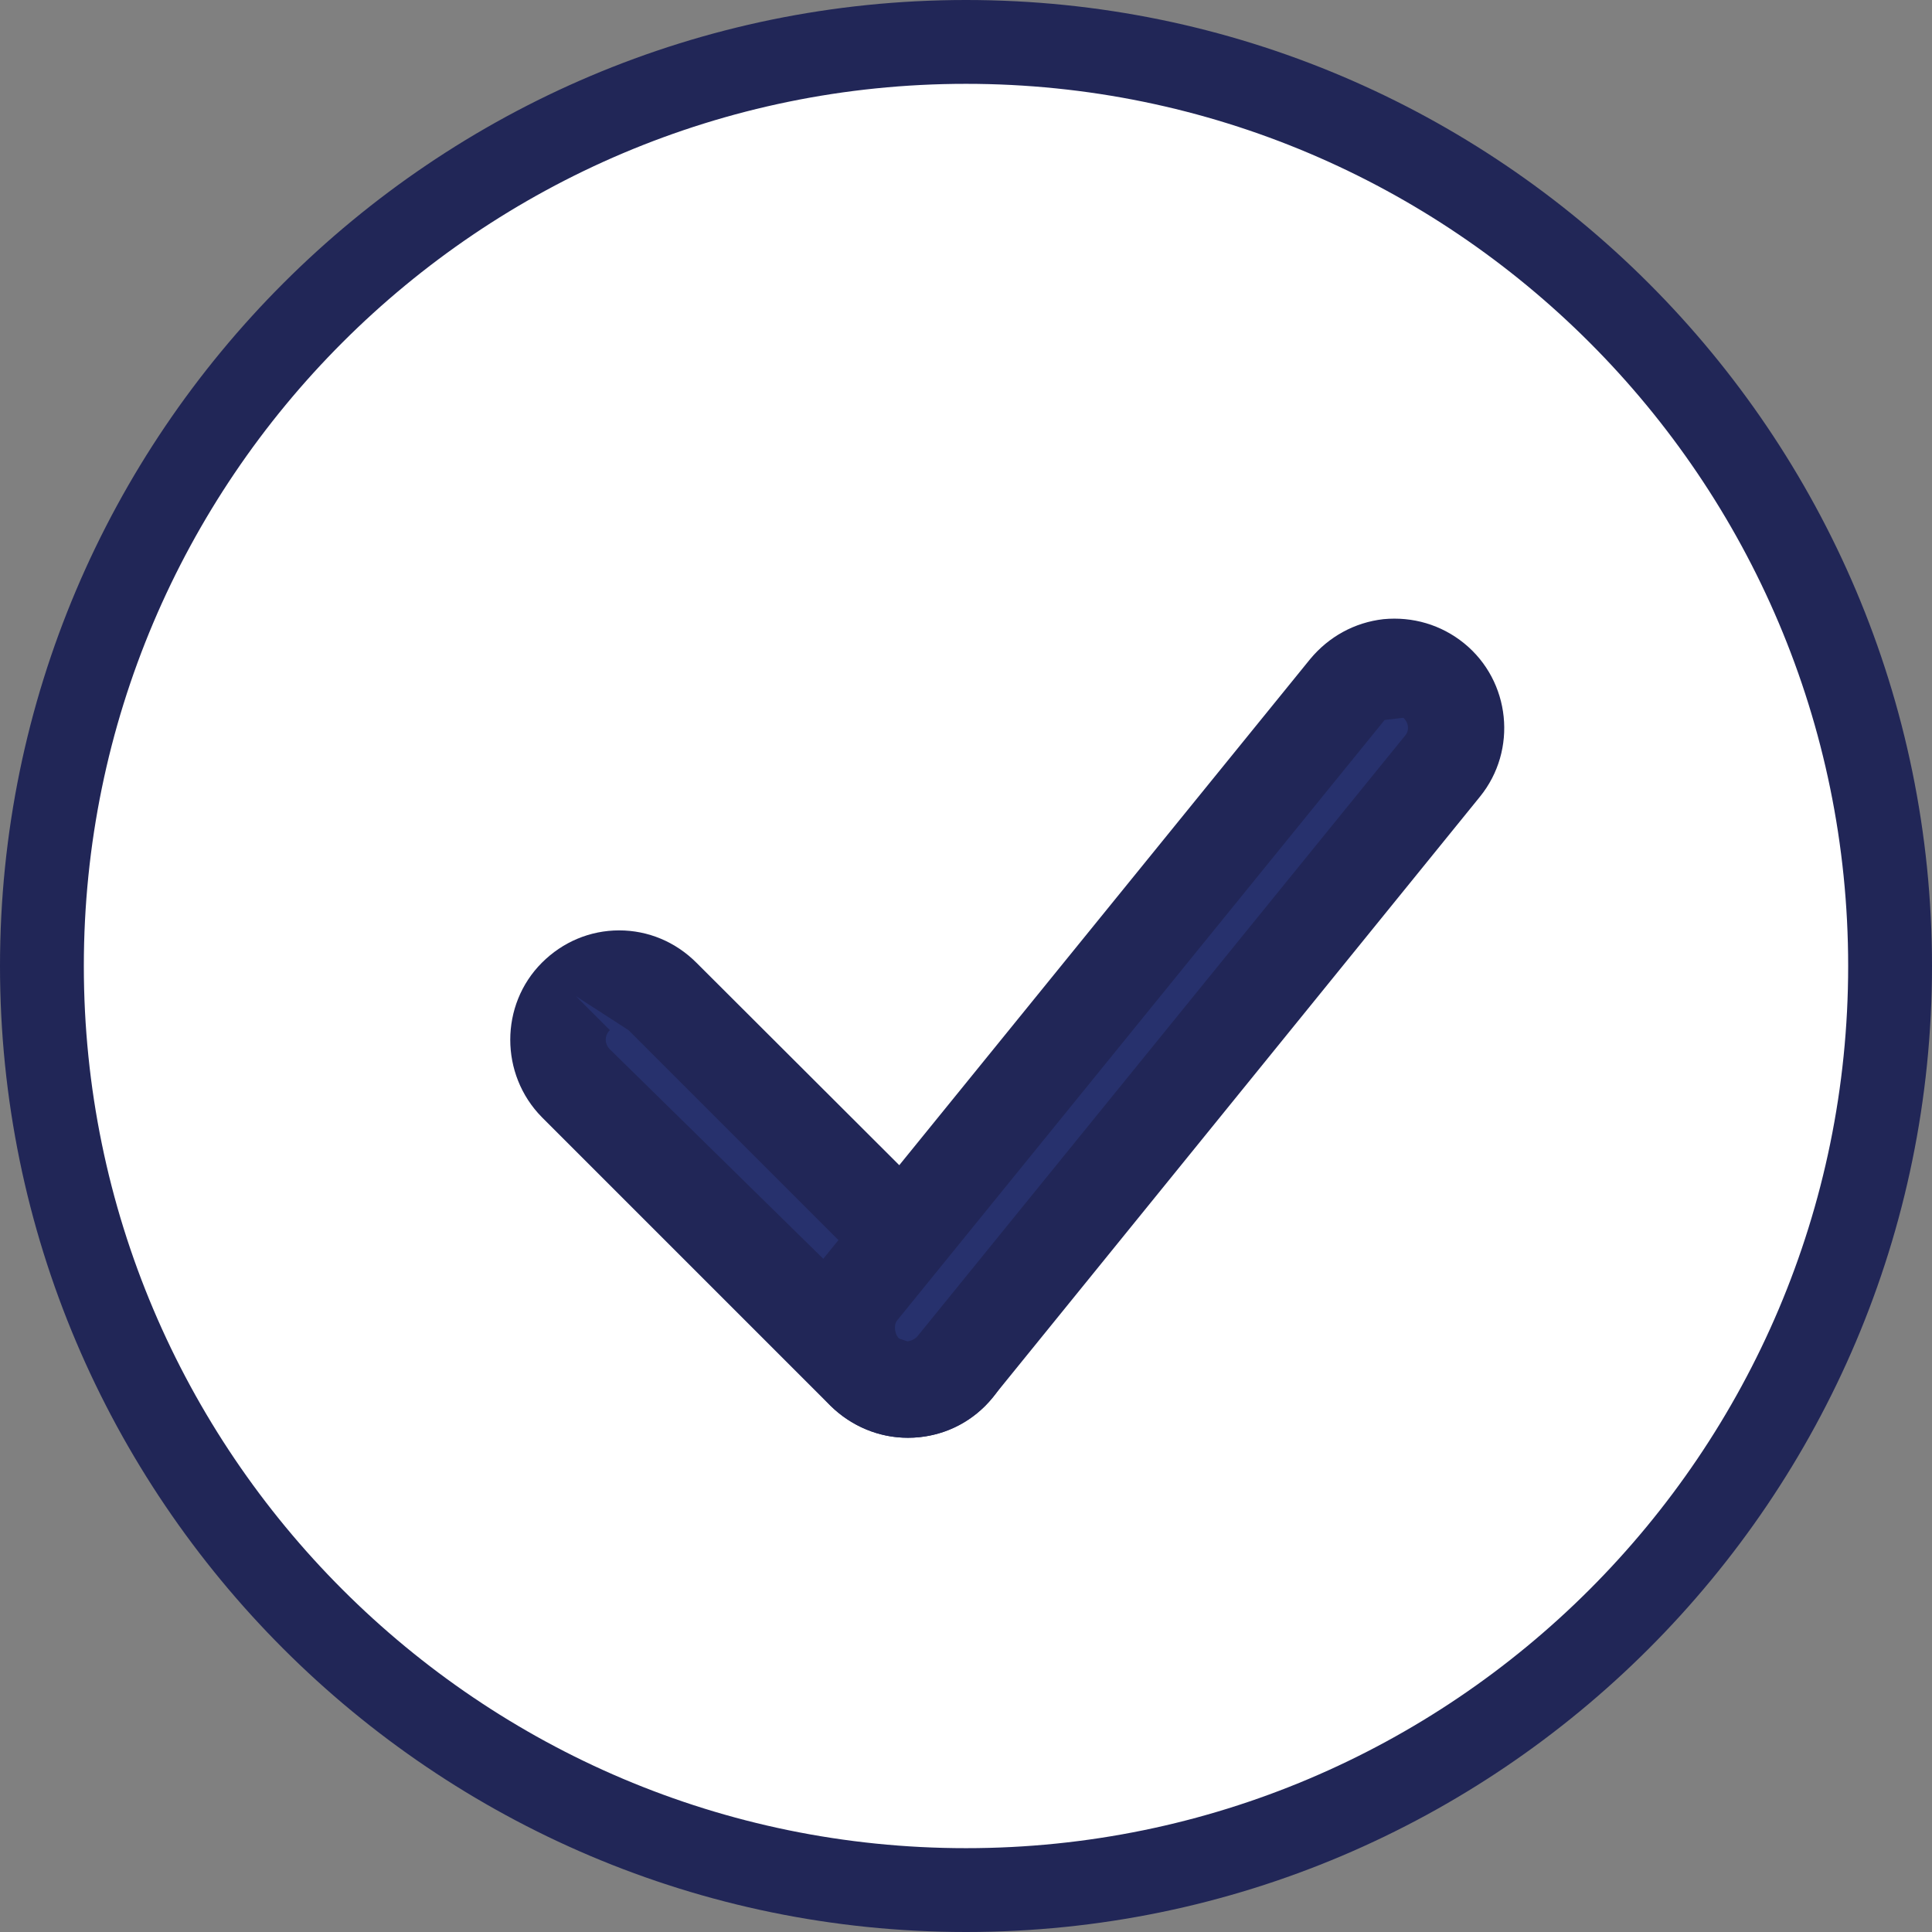
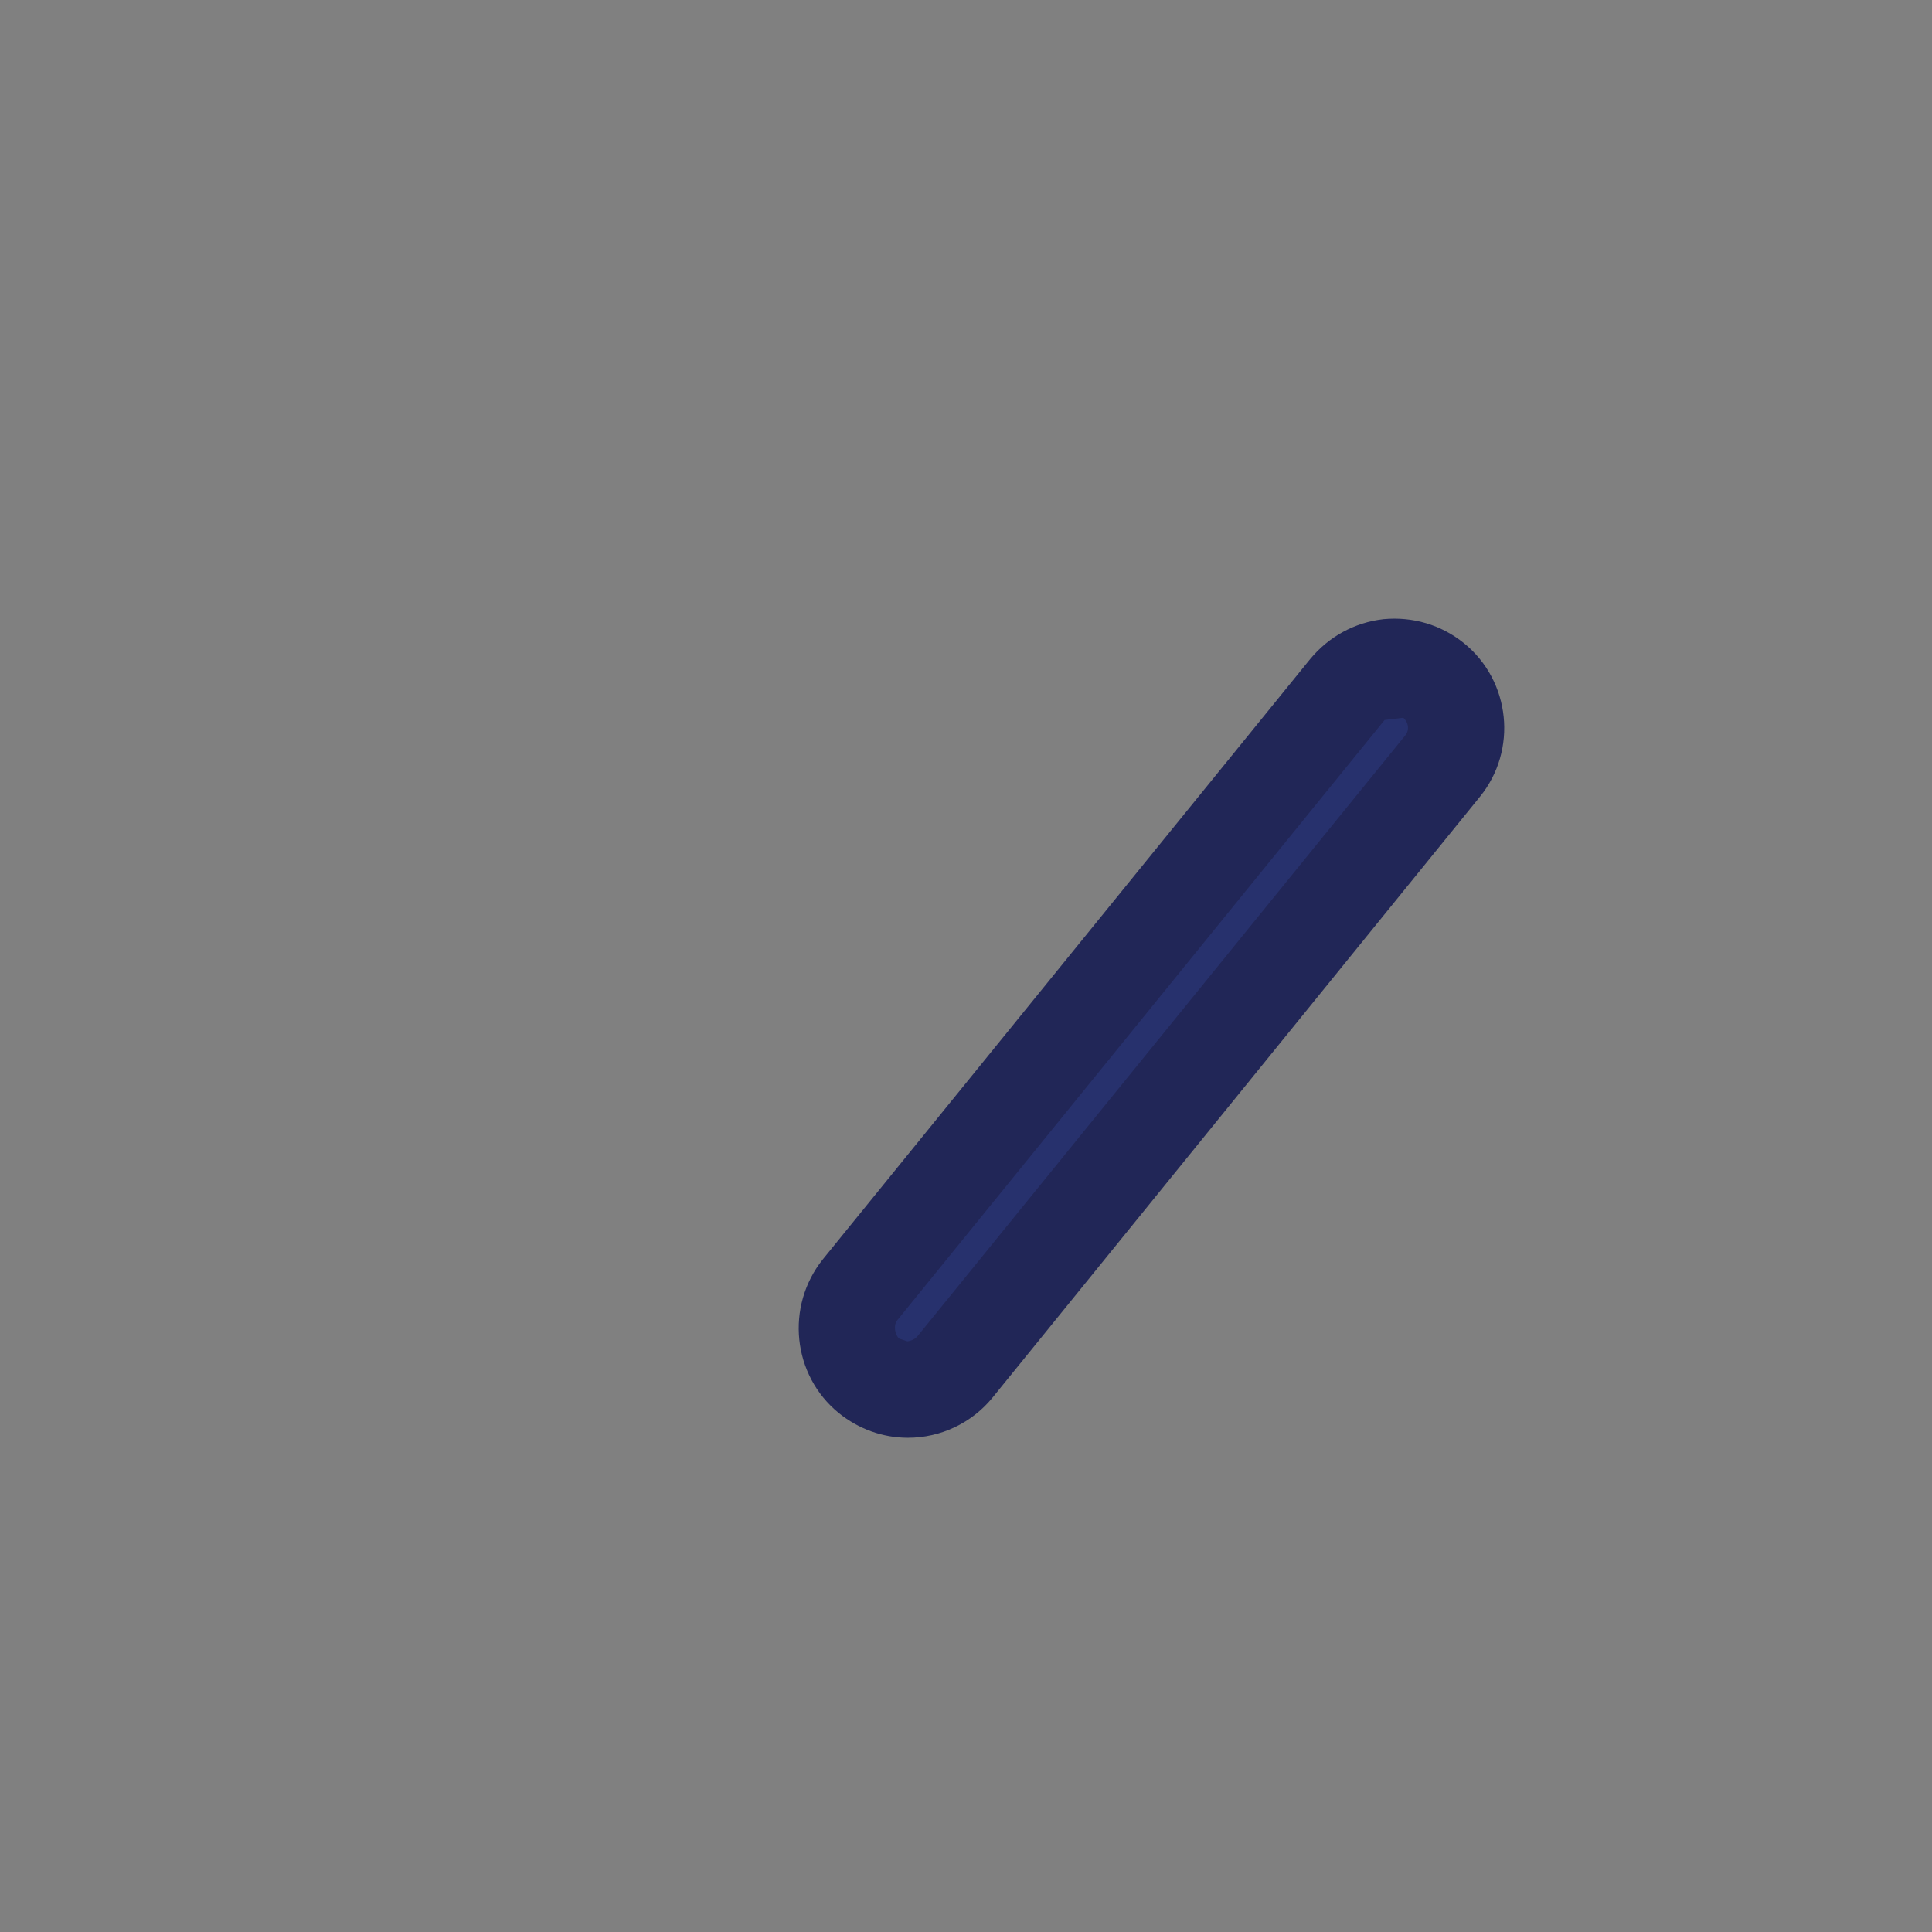
<svg xmlns="http://www.w3.org/2000/svg" id="Layer_2" data-name="Layer 2" viewBox="0 0 35.26 35.26">
  <rect x="0" y="0" width="35.26" height="35.26" fill="#808080" stroke="none" />
  <defs>
    <style>
      .cls-1 {
        fill: #27316d;
      }

      .cls-1, .cls-2, .cls-3 {
        stroke-width: 0px;
      }

      .cls-2 {
        fill: #212657;
      }

      .cls-3 {
        fill: #fff;
      }
    </style>
  </defs>
  <g id="Layer_1-2" data-name="Layer 1">
    <g>
      <g>
-         <circle class="cls-3" cx="17.63" cy="17.63" r="16.33" transform="translate(-7.3 17.63) rotate(-45)" />
-         <path class="cls-2" d="m17.63,35.26C7.91,35.26,0,27.35,0,17.63S7.91,0,17.63,0s17.63,7.91,17.63,17.63-7.91,17.63-17.63,17.63Zm0-33.73C8.75,1.53,1.53,8.75,1.53,17.63s7.22,16.1,16.1,16.1,16.1-7.22,16.1-16.1S26.51,1.53,17.63,1.53Z" />
-       </g>
+         </g>
      <g>
        <g>
          <path class="cls-3" d="m9.8,17.47l6.77,6.77-6.77-6.77Z" />
          <g>
-             <path class="cls-1" d="m16.57,25.36c-.29,0-.57-.11-.79-.33l-5.27-5.27c-.44-.44-.44-1.14,0-1.58.44-.44,1.15-.44,1.58,0l5.27,5.27c.44.44.44,1.14,0,1.58-.22.22-.5.33-.79.33Z" />
-             <path class="cls-2" d="m16.57,26.24c-.53,0-1.03-.21-1.41-.58l-5.27-5.27c-.77-.78-.77-2.05,0-2.82.38-.38.88-.59,1.41-.59h0c.53,0,1.03.21,1.41.59l5.27,5.26c.78.78.78,2.05,0,2.83-.38.38-.88.58-1.41.58Zm-6.06-8.06l.62.62c-.1.1-.1.25,0,.35l5.44,5.34c.07,0,.12-.03.17-.08.1-.1.1-.24,0-.34l-5.27-5.27-.96-.62Z" />
-           </g>
+             </g>
        </g>
        <g>
-           <path class="cls-3" d="m25.46,13.28l-8.89,10.95,8.89-10.95Z" />
          <g>
            <path class="cls-1" d="m16.57,25.36c-.25,0-.5-.08-.7-.25-.48-.39-.55-1.09-.16-1.57l8.89-10.95c.39-.48,1.09-.55,1.57-.16.48.39.55,1.09.16,1.57l-8.89,10.95c-.22.27-.54.41-.87.41Z" />
            <path class="cls-2" d="m16.57,26.24c-.46,0-.9-.16-1.26-.45-.85-.69-.98-1.95-.29-2.81l8.89-10.95c.34-.41.81-.67,1.34-.73.53-.05,1.05.1,1.47.44.85.69.98,1.95.29,2.8l-8.89,10.96c-.38.47-.95.74-1.55.74Zm9.04-13.14l-.34.04-8.89,10.95c-.08.09-.05.27.03.34l.15.05s.12-.01.19-.1l8.89-10.95c.09-.1.07-.25-.04-.34Z" />
          </g>
        </g>
      </g>
    </g>
  </g>
</svg>